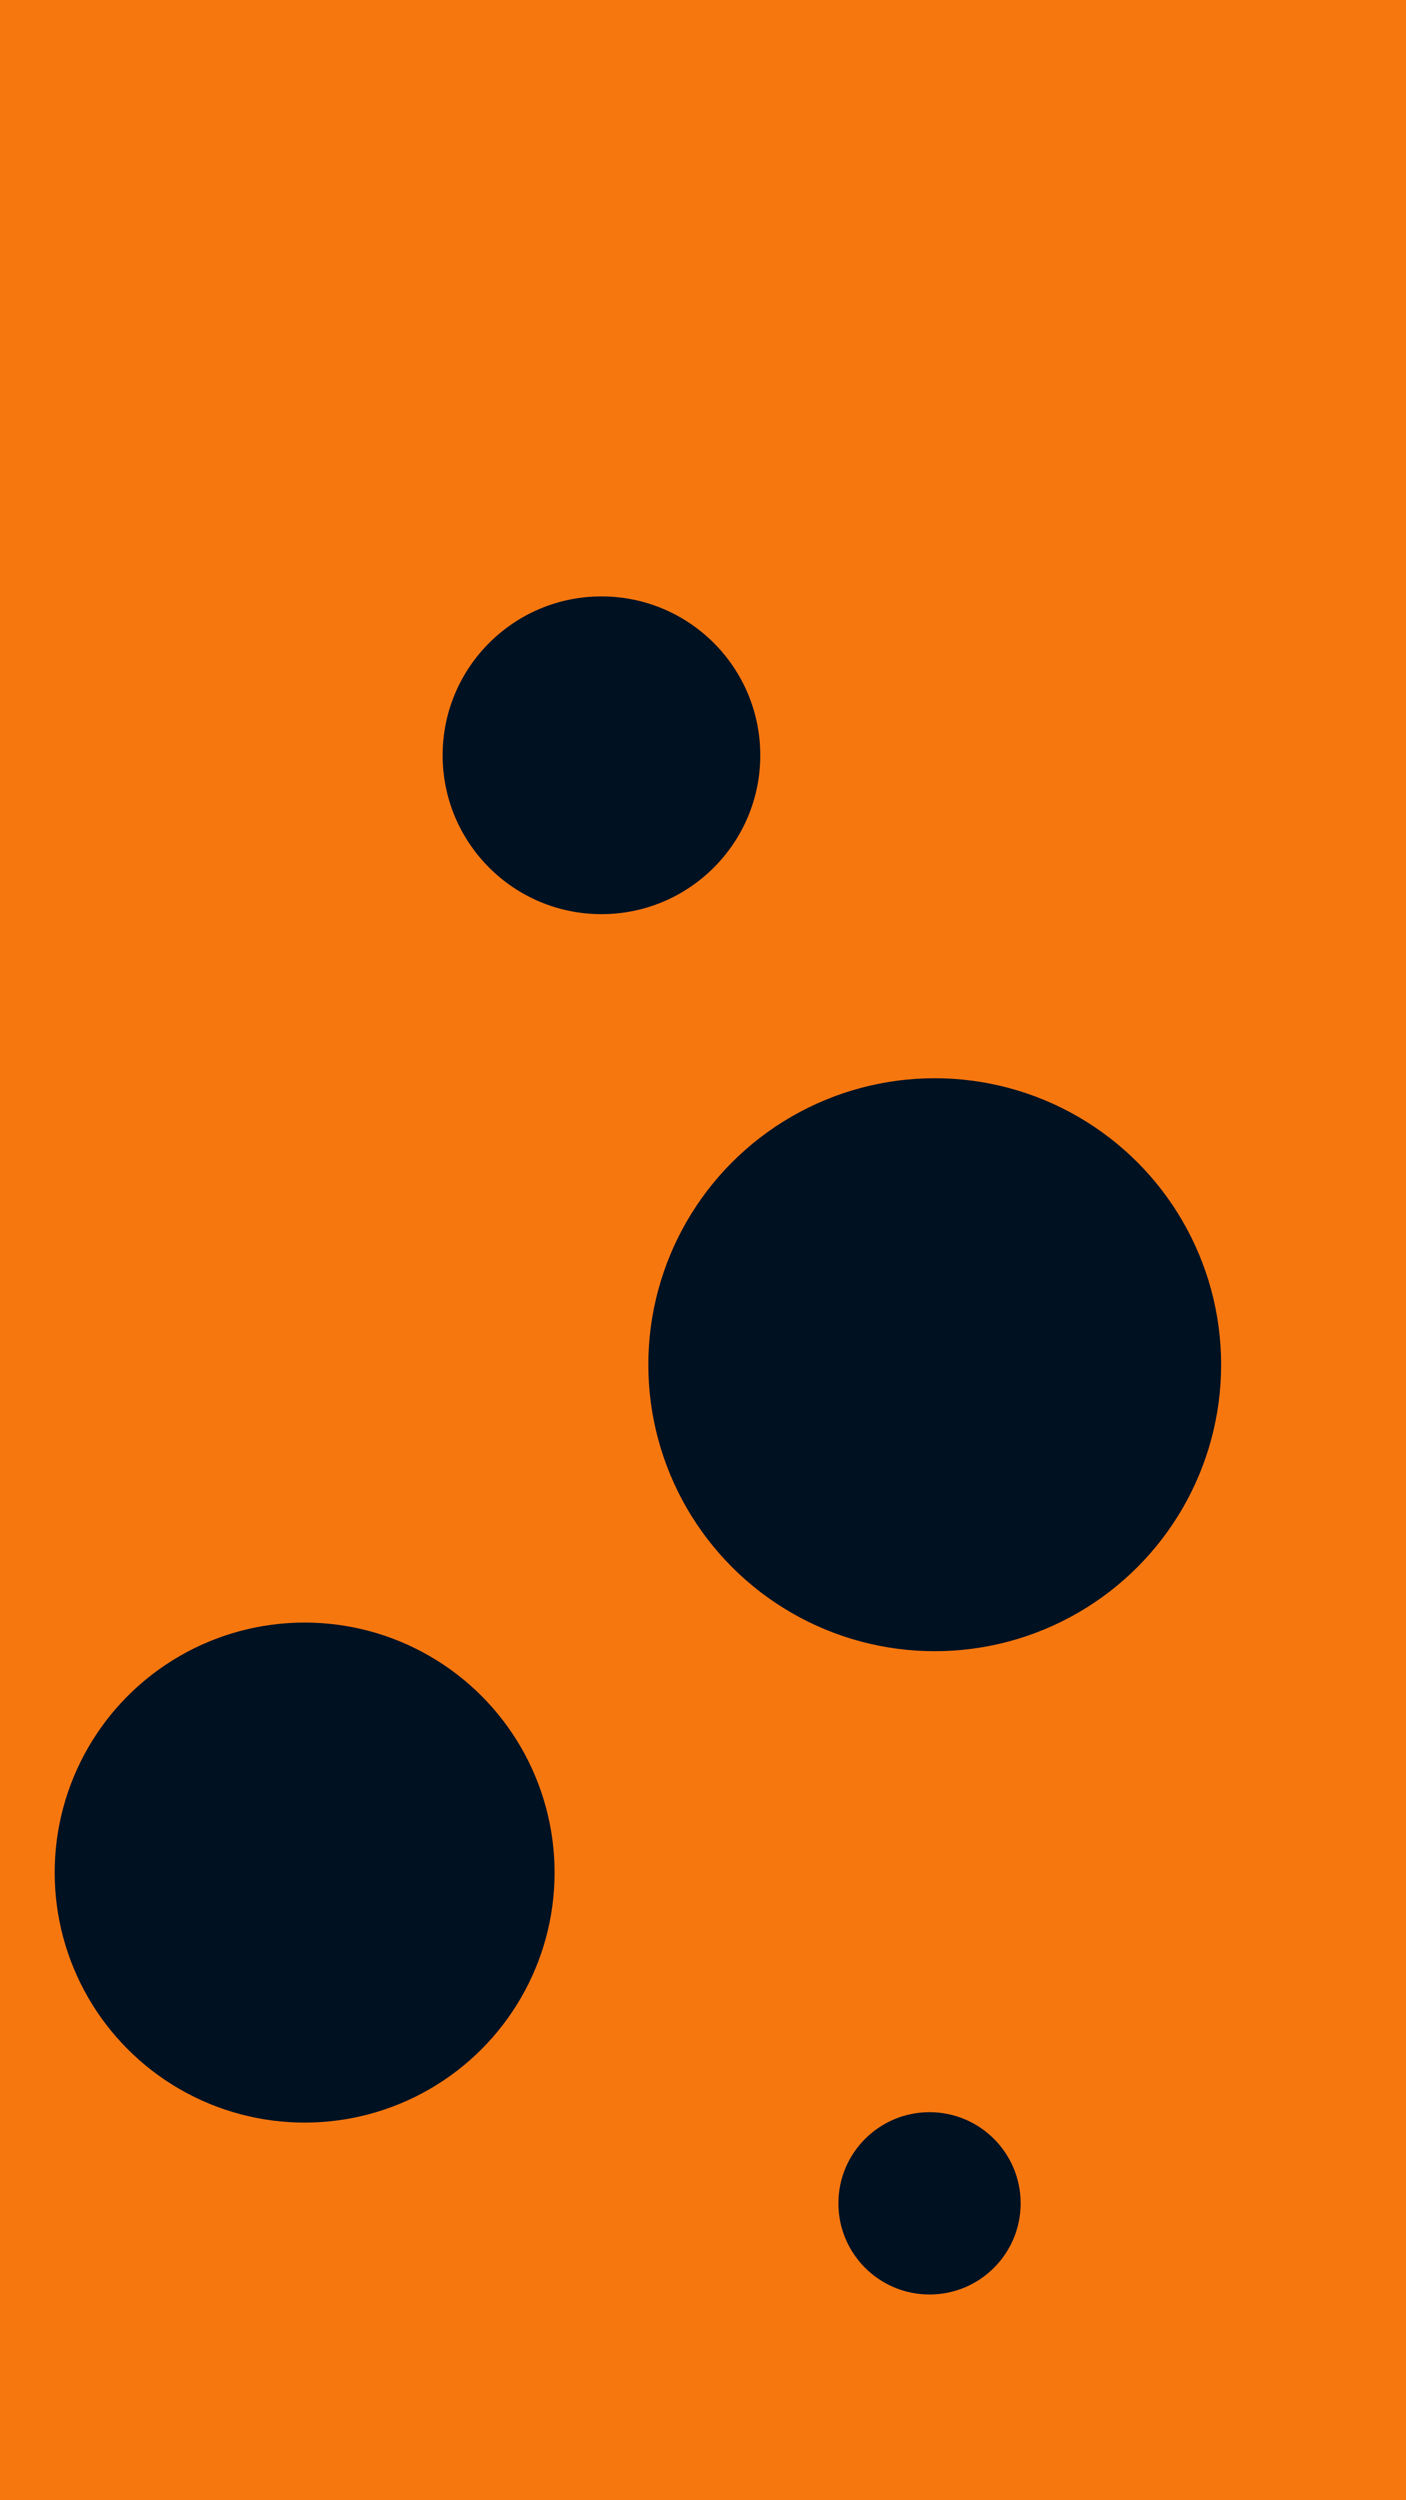
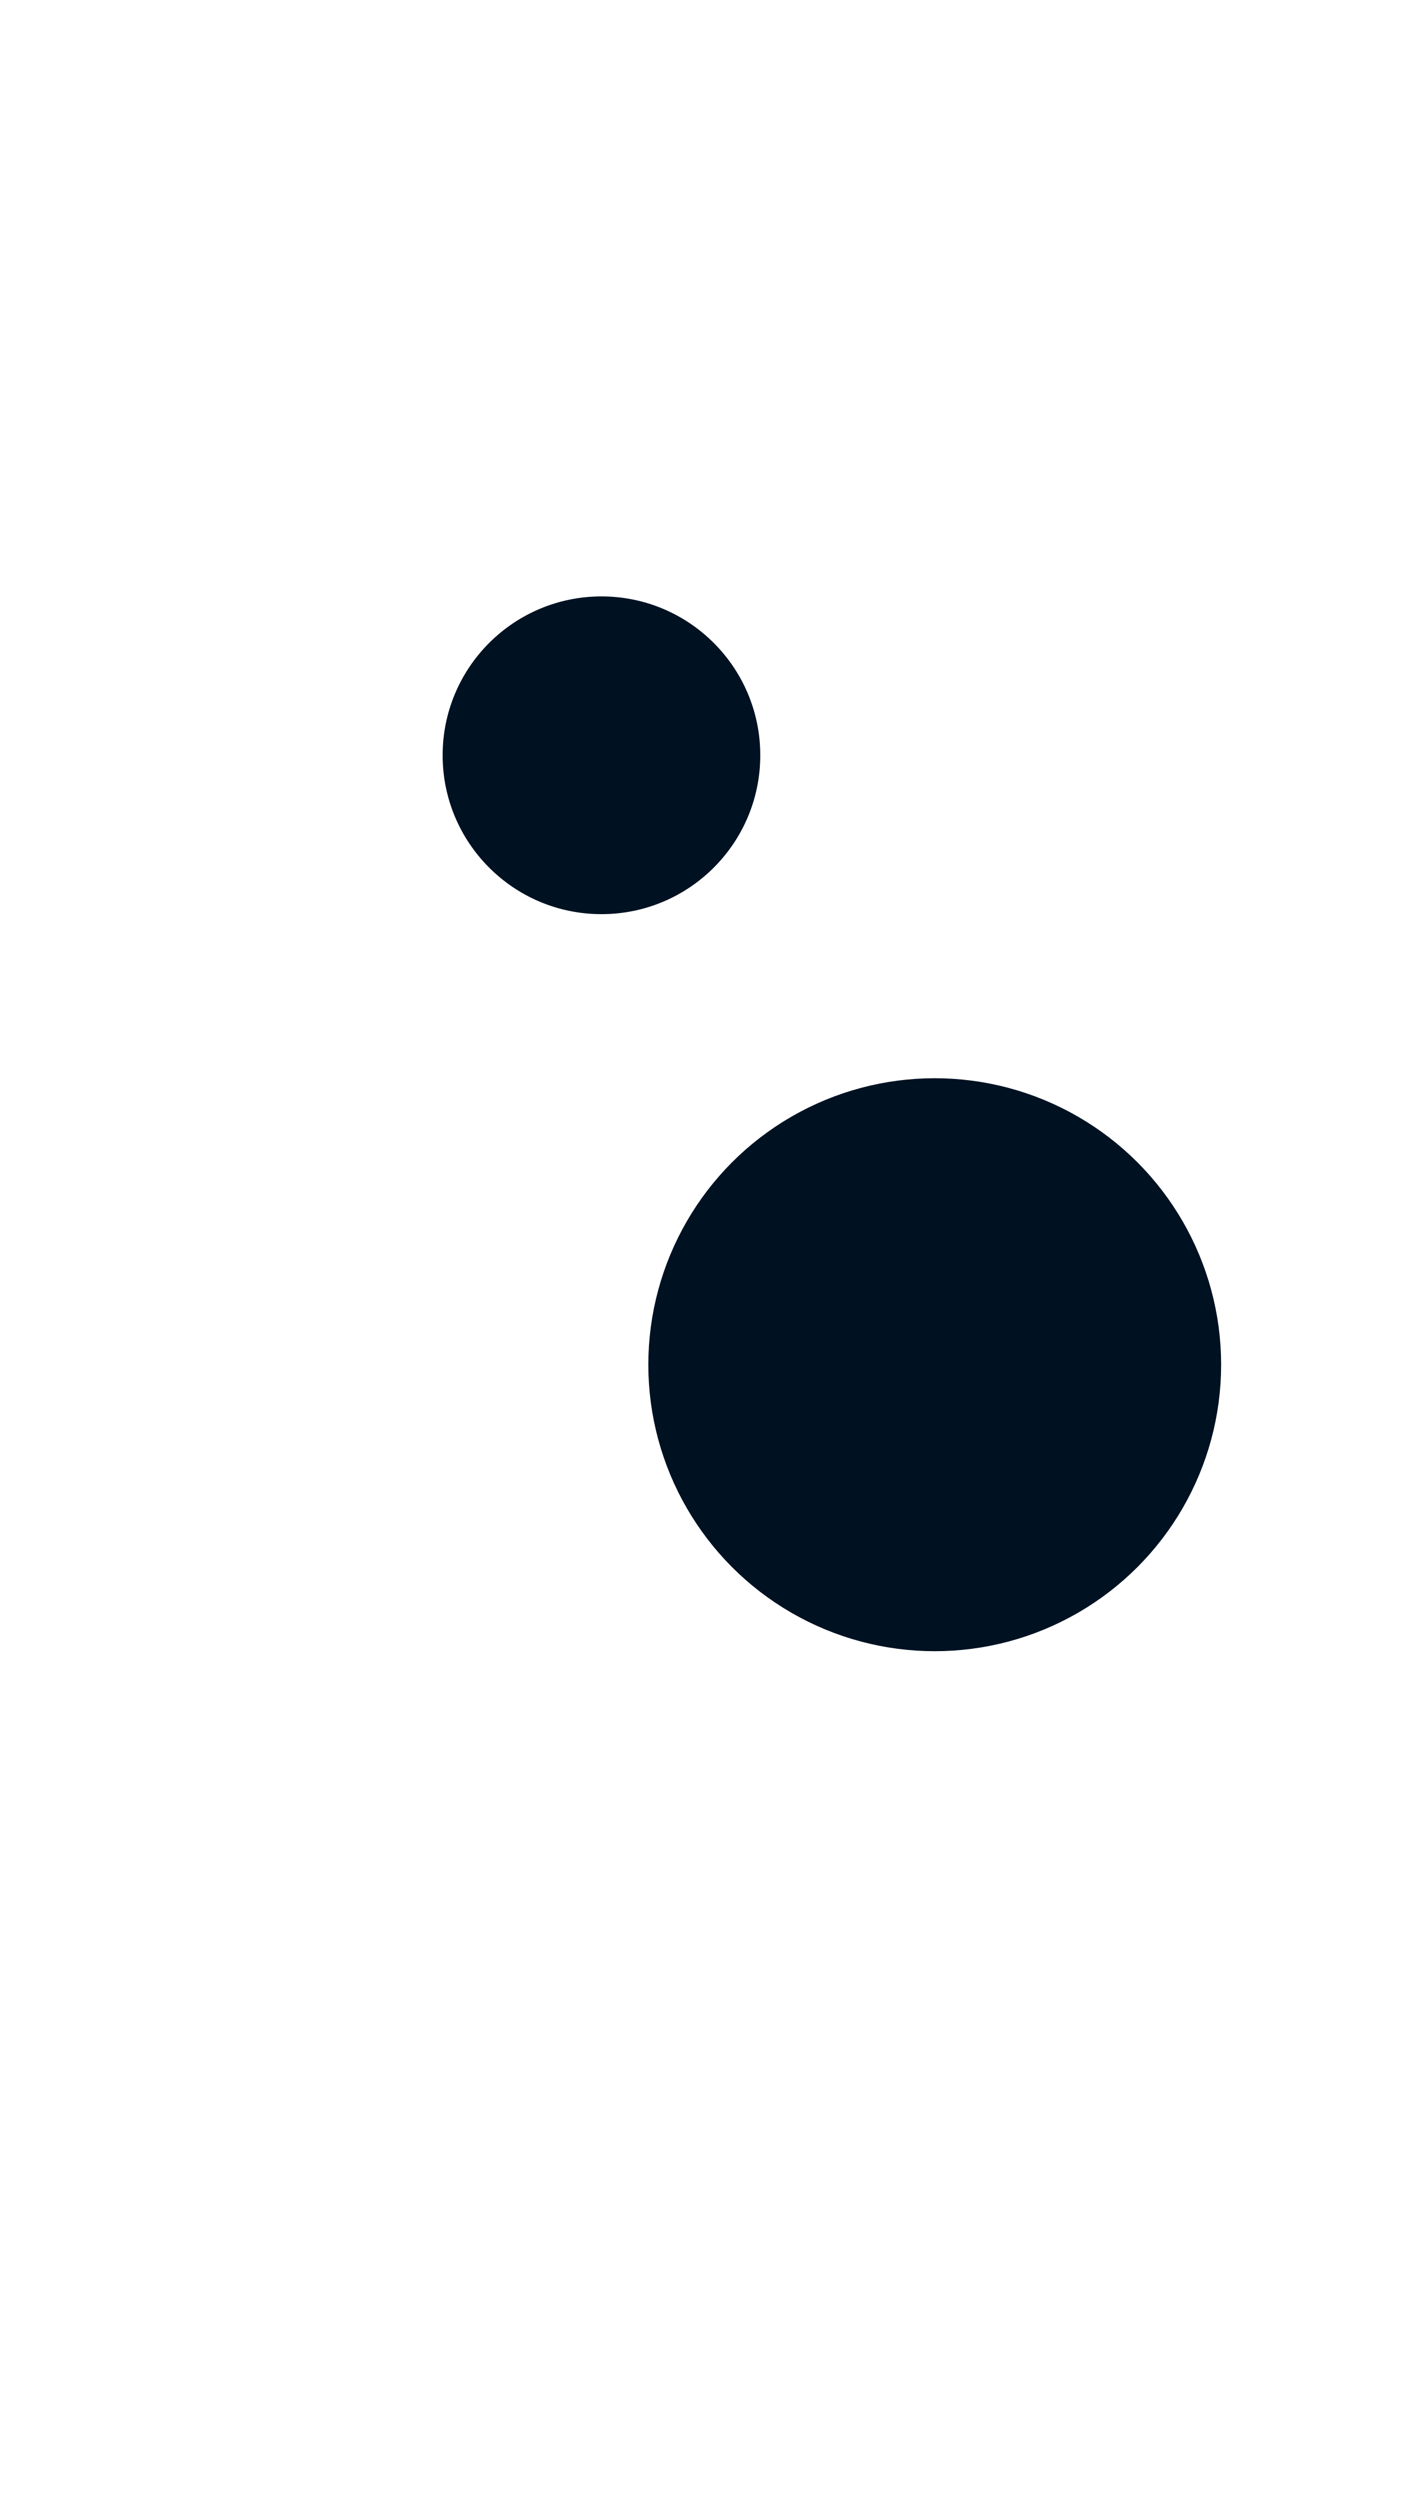
<svg xmlns="http://www.w3.org/2000/svg" id="visual" viewBox="0 0 540 960" width="540" height="960" version="1.1">
-   <rect x="0" y="0" width="540" height="960" fill="#F7770F" />
  <g fill="#001122">
    <circle r="110" cx="359" cy="524" />
-     <circle r="35" cx="357" cy="846" />
    <circle r="61" cx="231" cy="290" />
-     <circle r="96" cx="117" cy="719" />
  </g>
</svg>